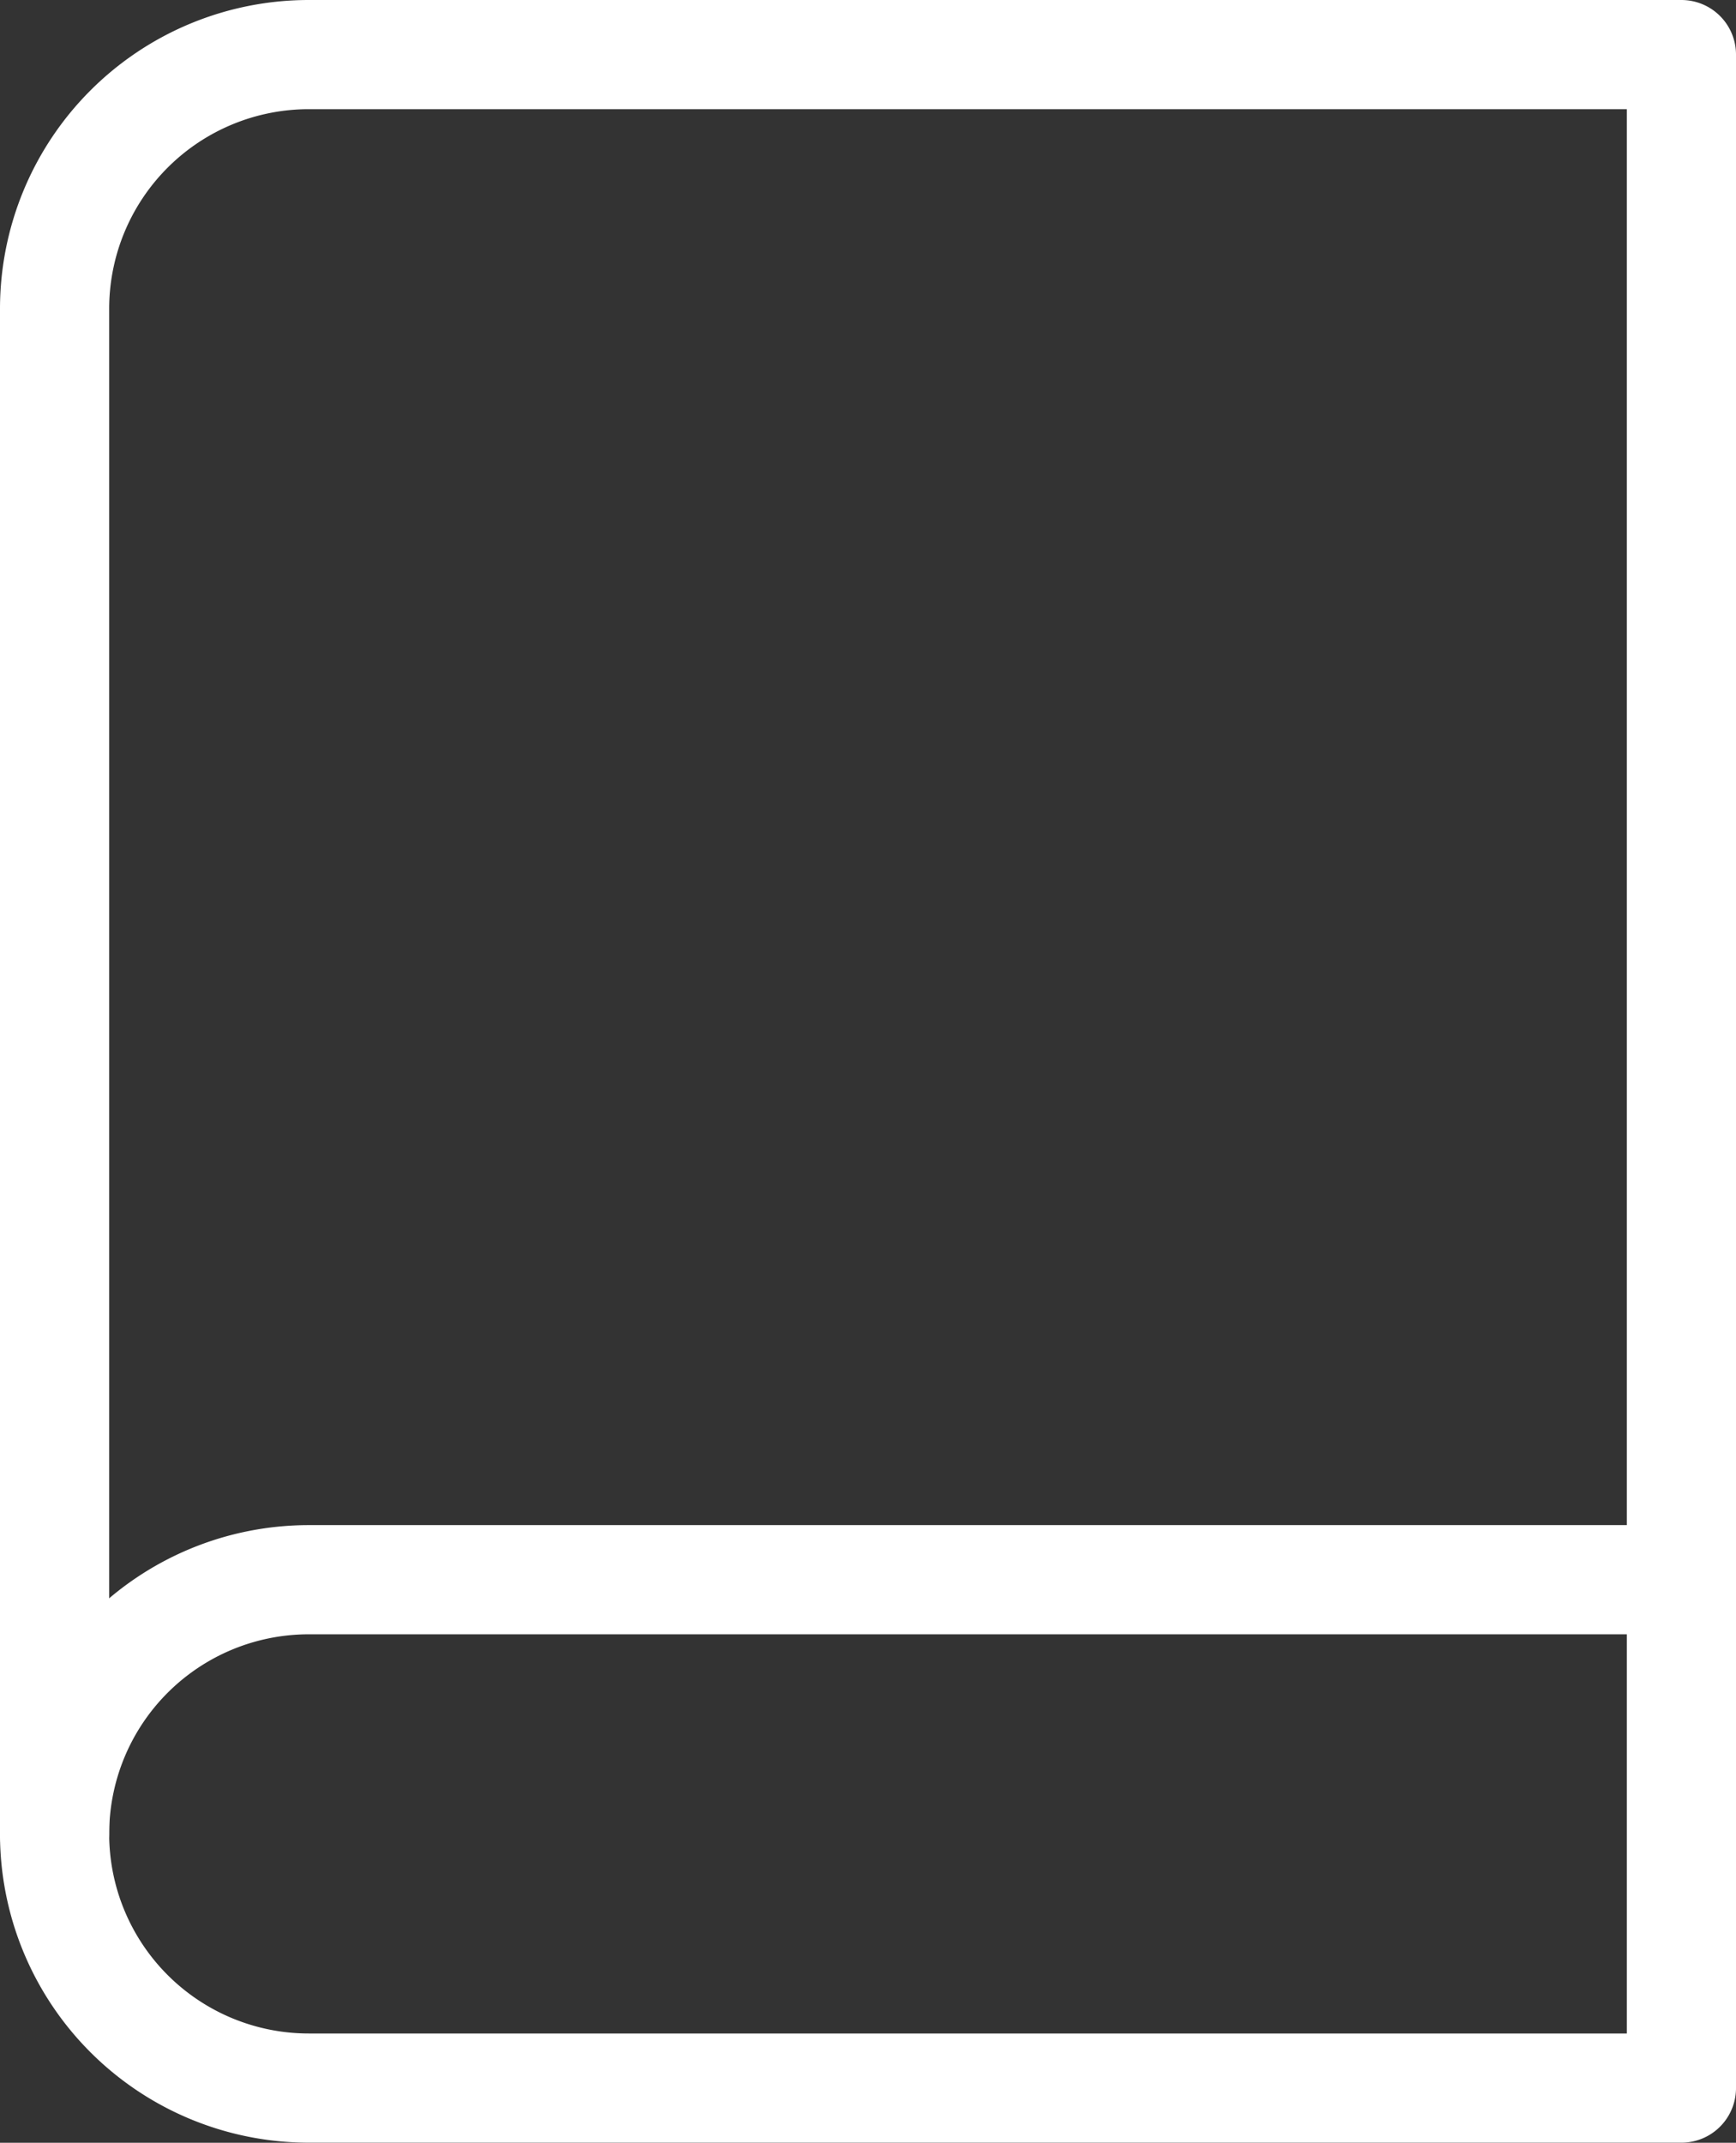
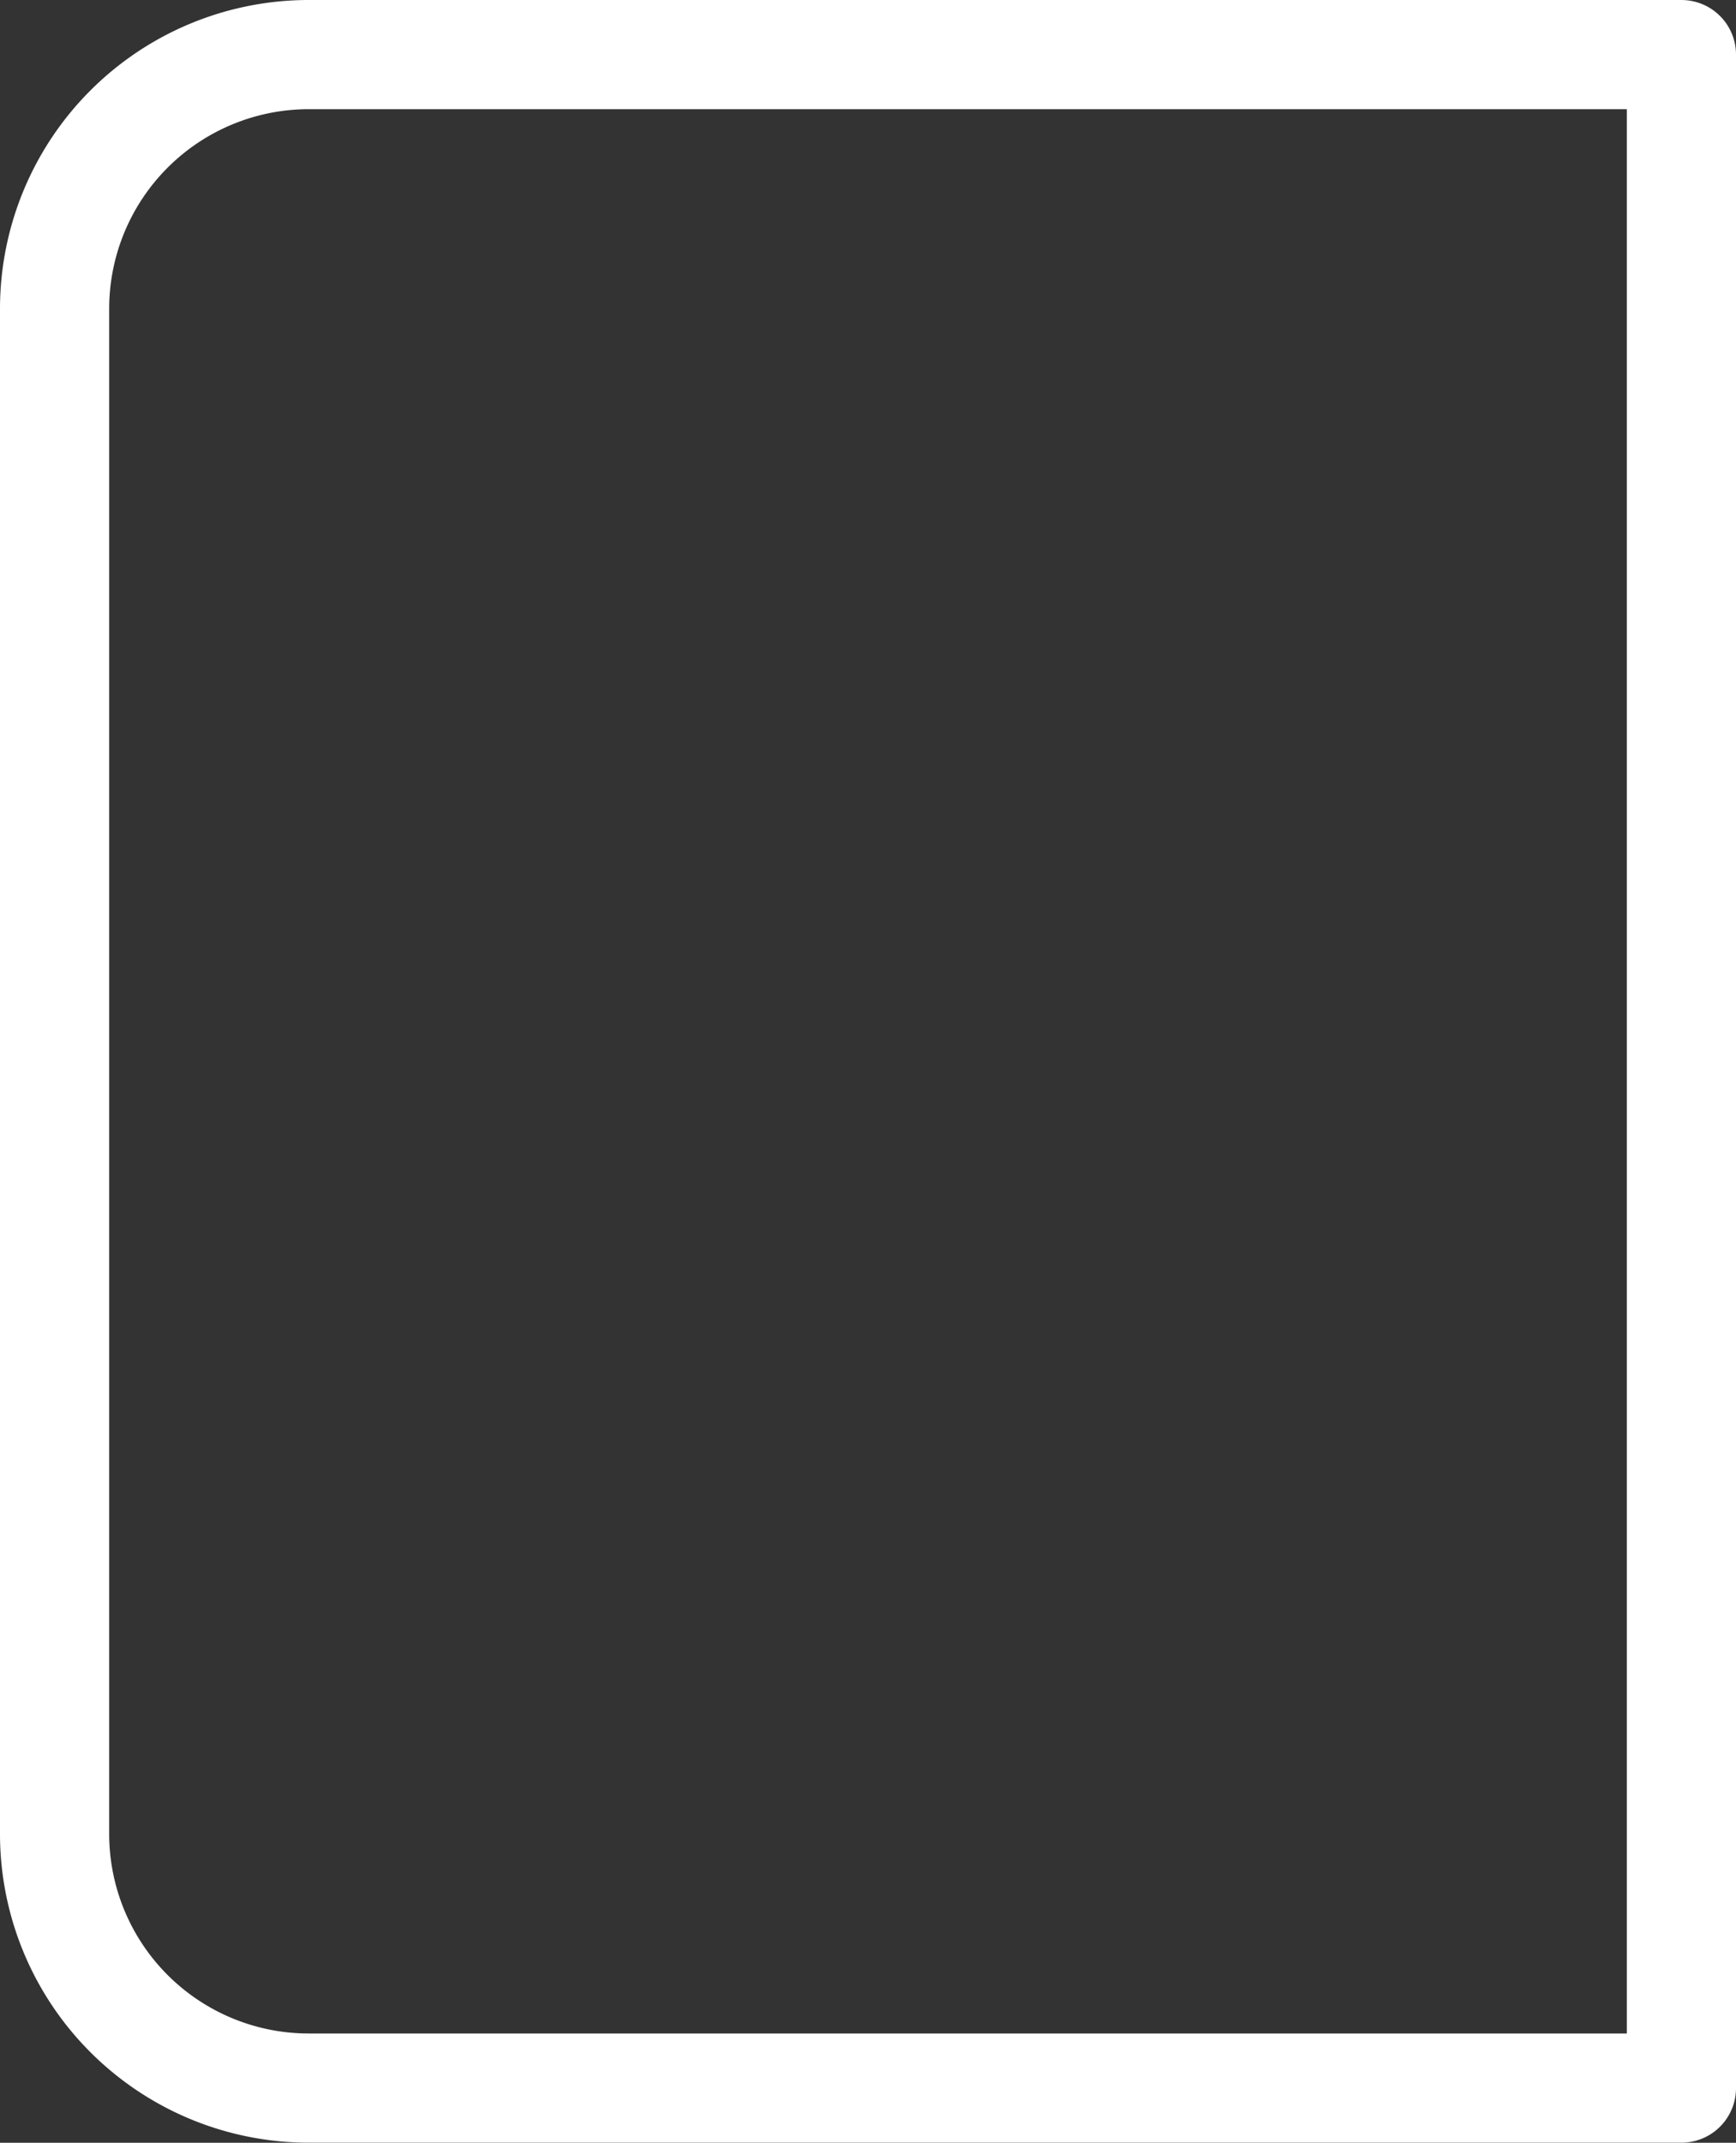
<svg xmlns="http://www.w3.org/2000/svg" width="15.9" height="19.625" viewBox="0 0 15.9 19.625">
  <rect x="0" y="0" width="15.9" height="19.625" fill="#333333" stroke="none" />
  <g id="Icon_feather-book" data-name="Icon feather-book" transform="translate(0.5 0.5)">
-     <path id="Path_896" data-name="Path 896" d="M6,27.828A2.328,2.328,0,0,1,8.328,25.5H20.9" transform="translate(-6 -11.532)" fill="none" stroke="#fff" stroke-linecap="round" stroke-linejoin="round" stroke-width="1" />
    <path id="Path_897" data-name="Path 897" d="M8.328,3H20.9V21.624H8.328A2.328,2.328,0,0,1,6,19.3V5.328A2.328,2.328,0,0,1,8.328,3Z" transform="translate(-6 -3)" fill="none" stroke="#fff" stroke-linecap="round" stroke-linejoin="round" stroke-width="1" />
  </g>
</svg>